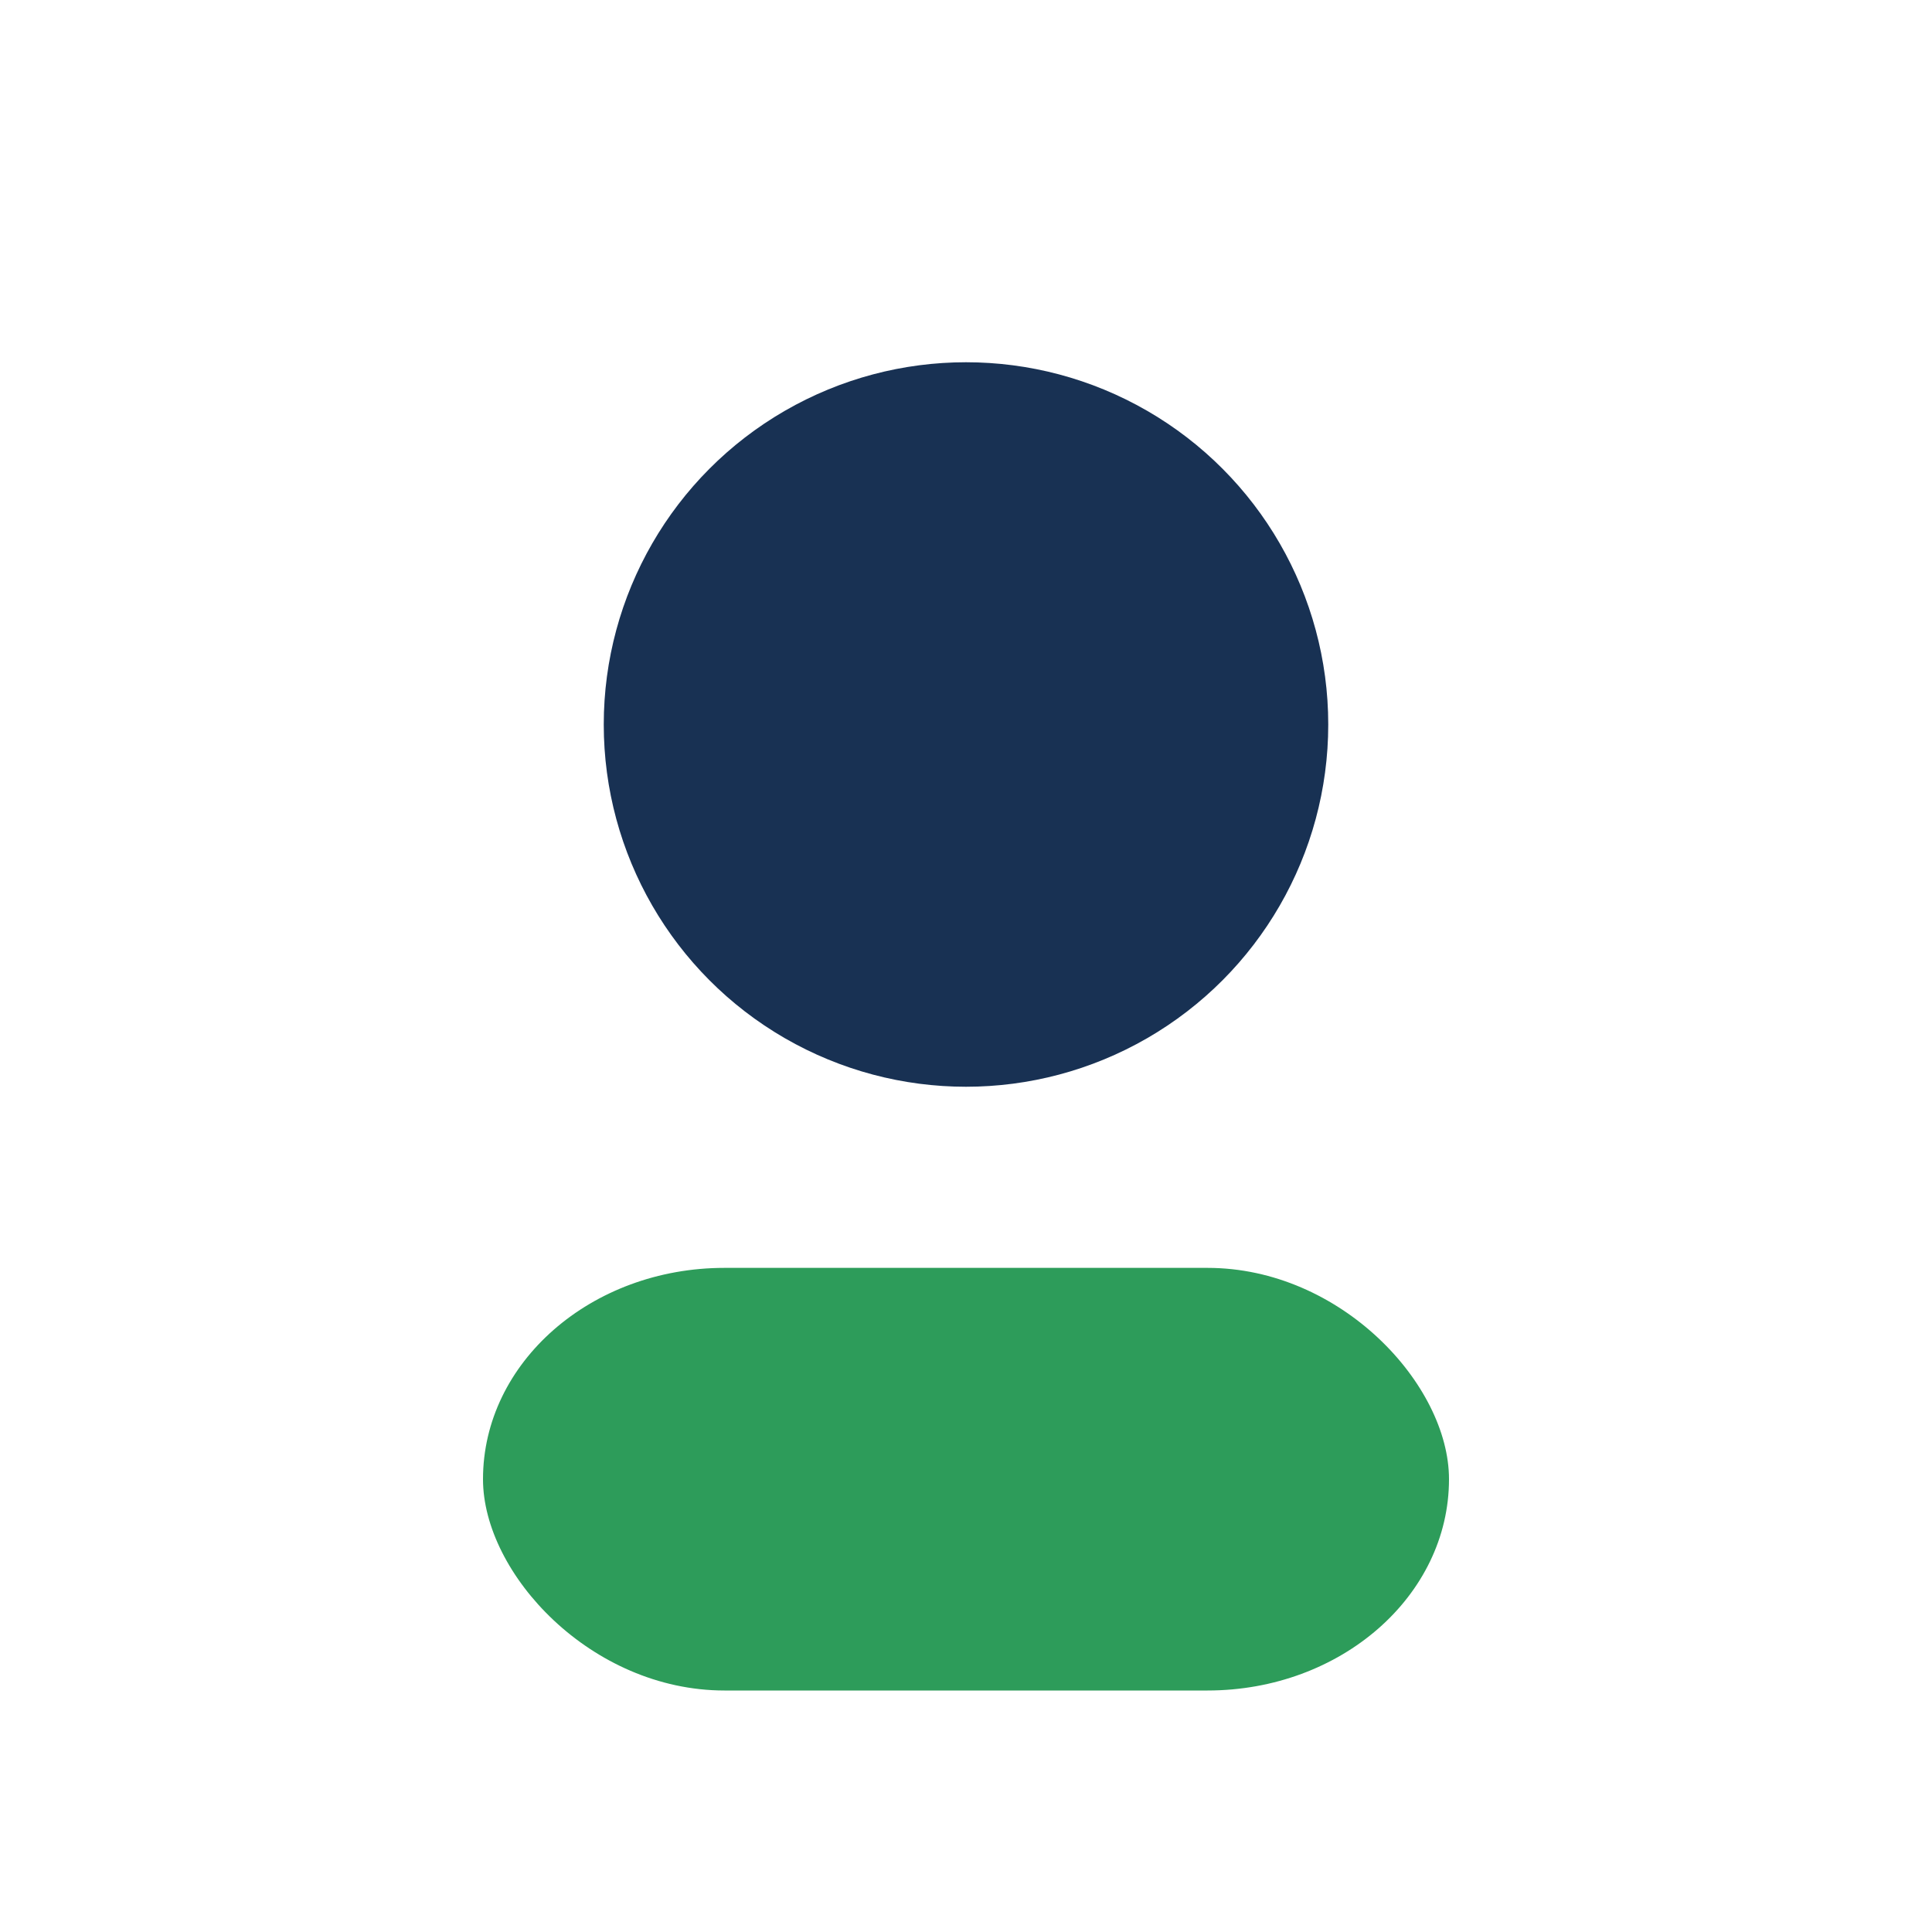
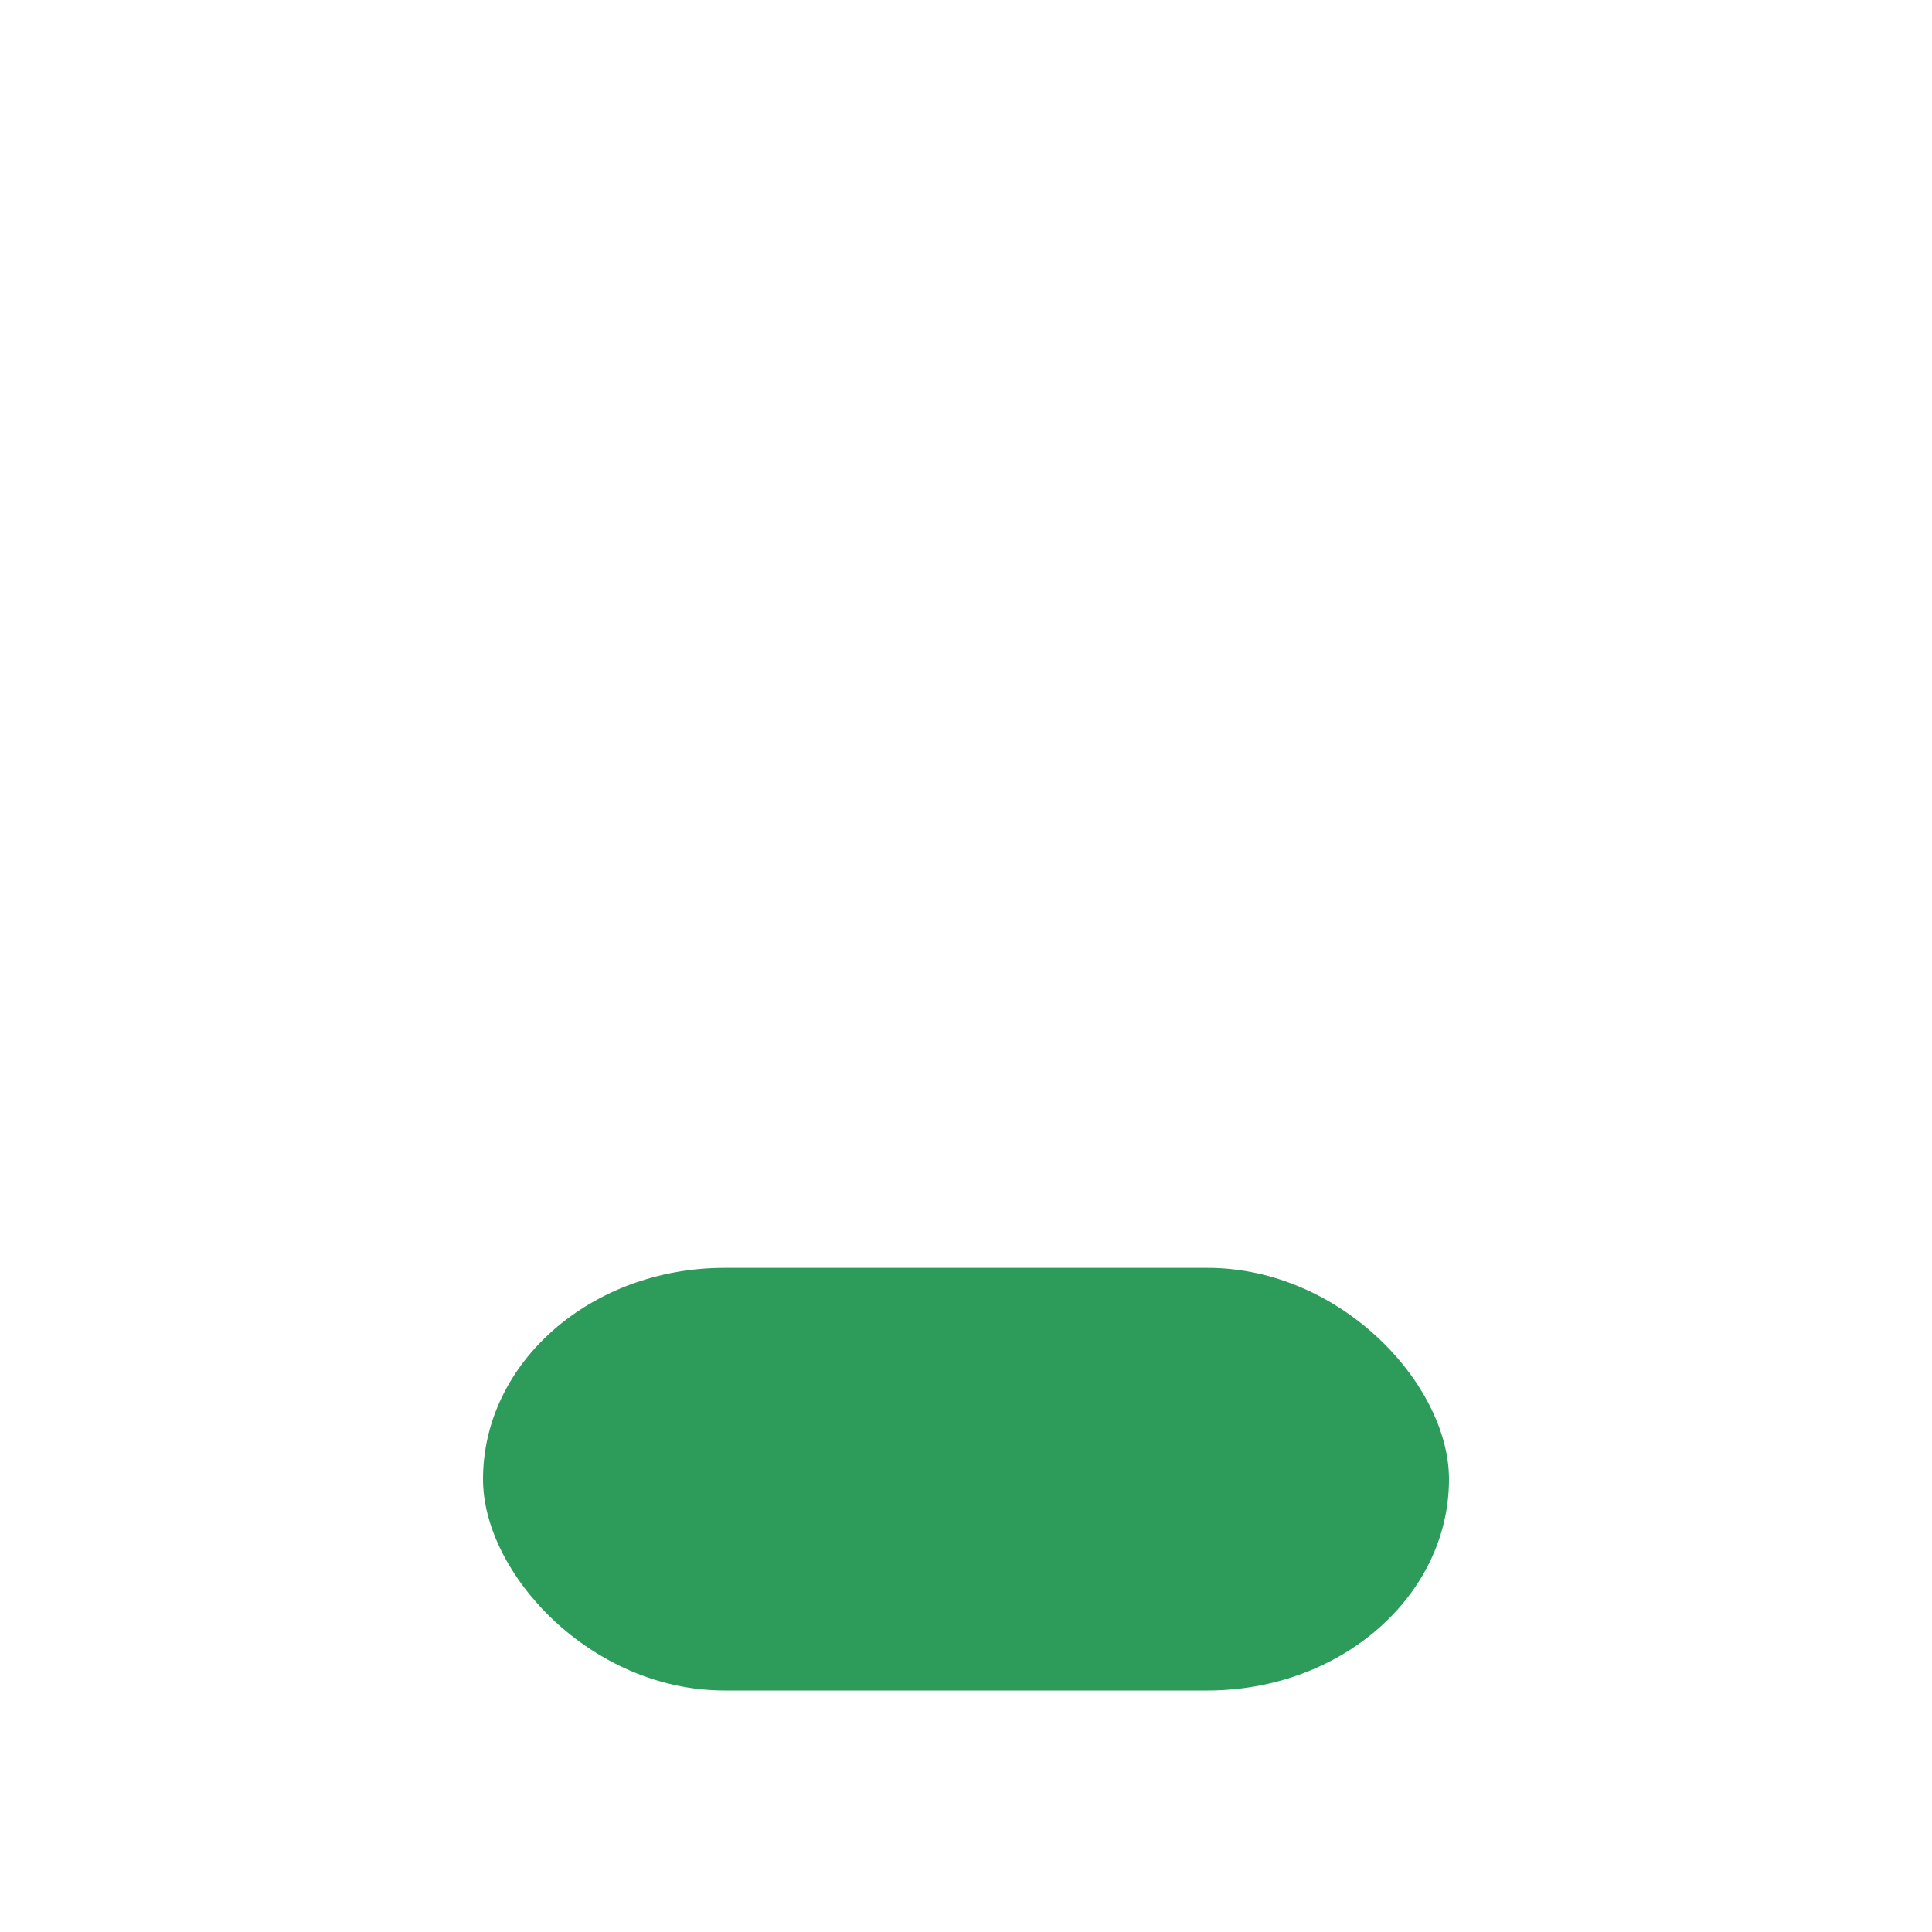
<svg xmlns="http://www.w3.org/2000/svg" width="32" height="32" viewBox="0 0 32 32">
-   <circle cx="16" cy="12" r="6" fill="#183153" />
  <rect x="8" y="21" width="16" height="7" rx="4" fill="#2D9C5A" />
</svg>